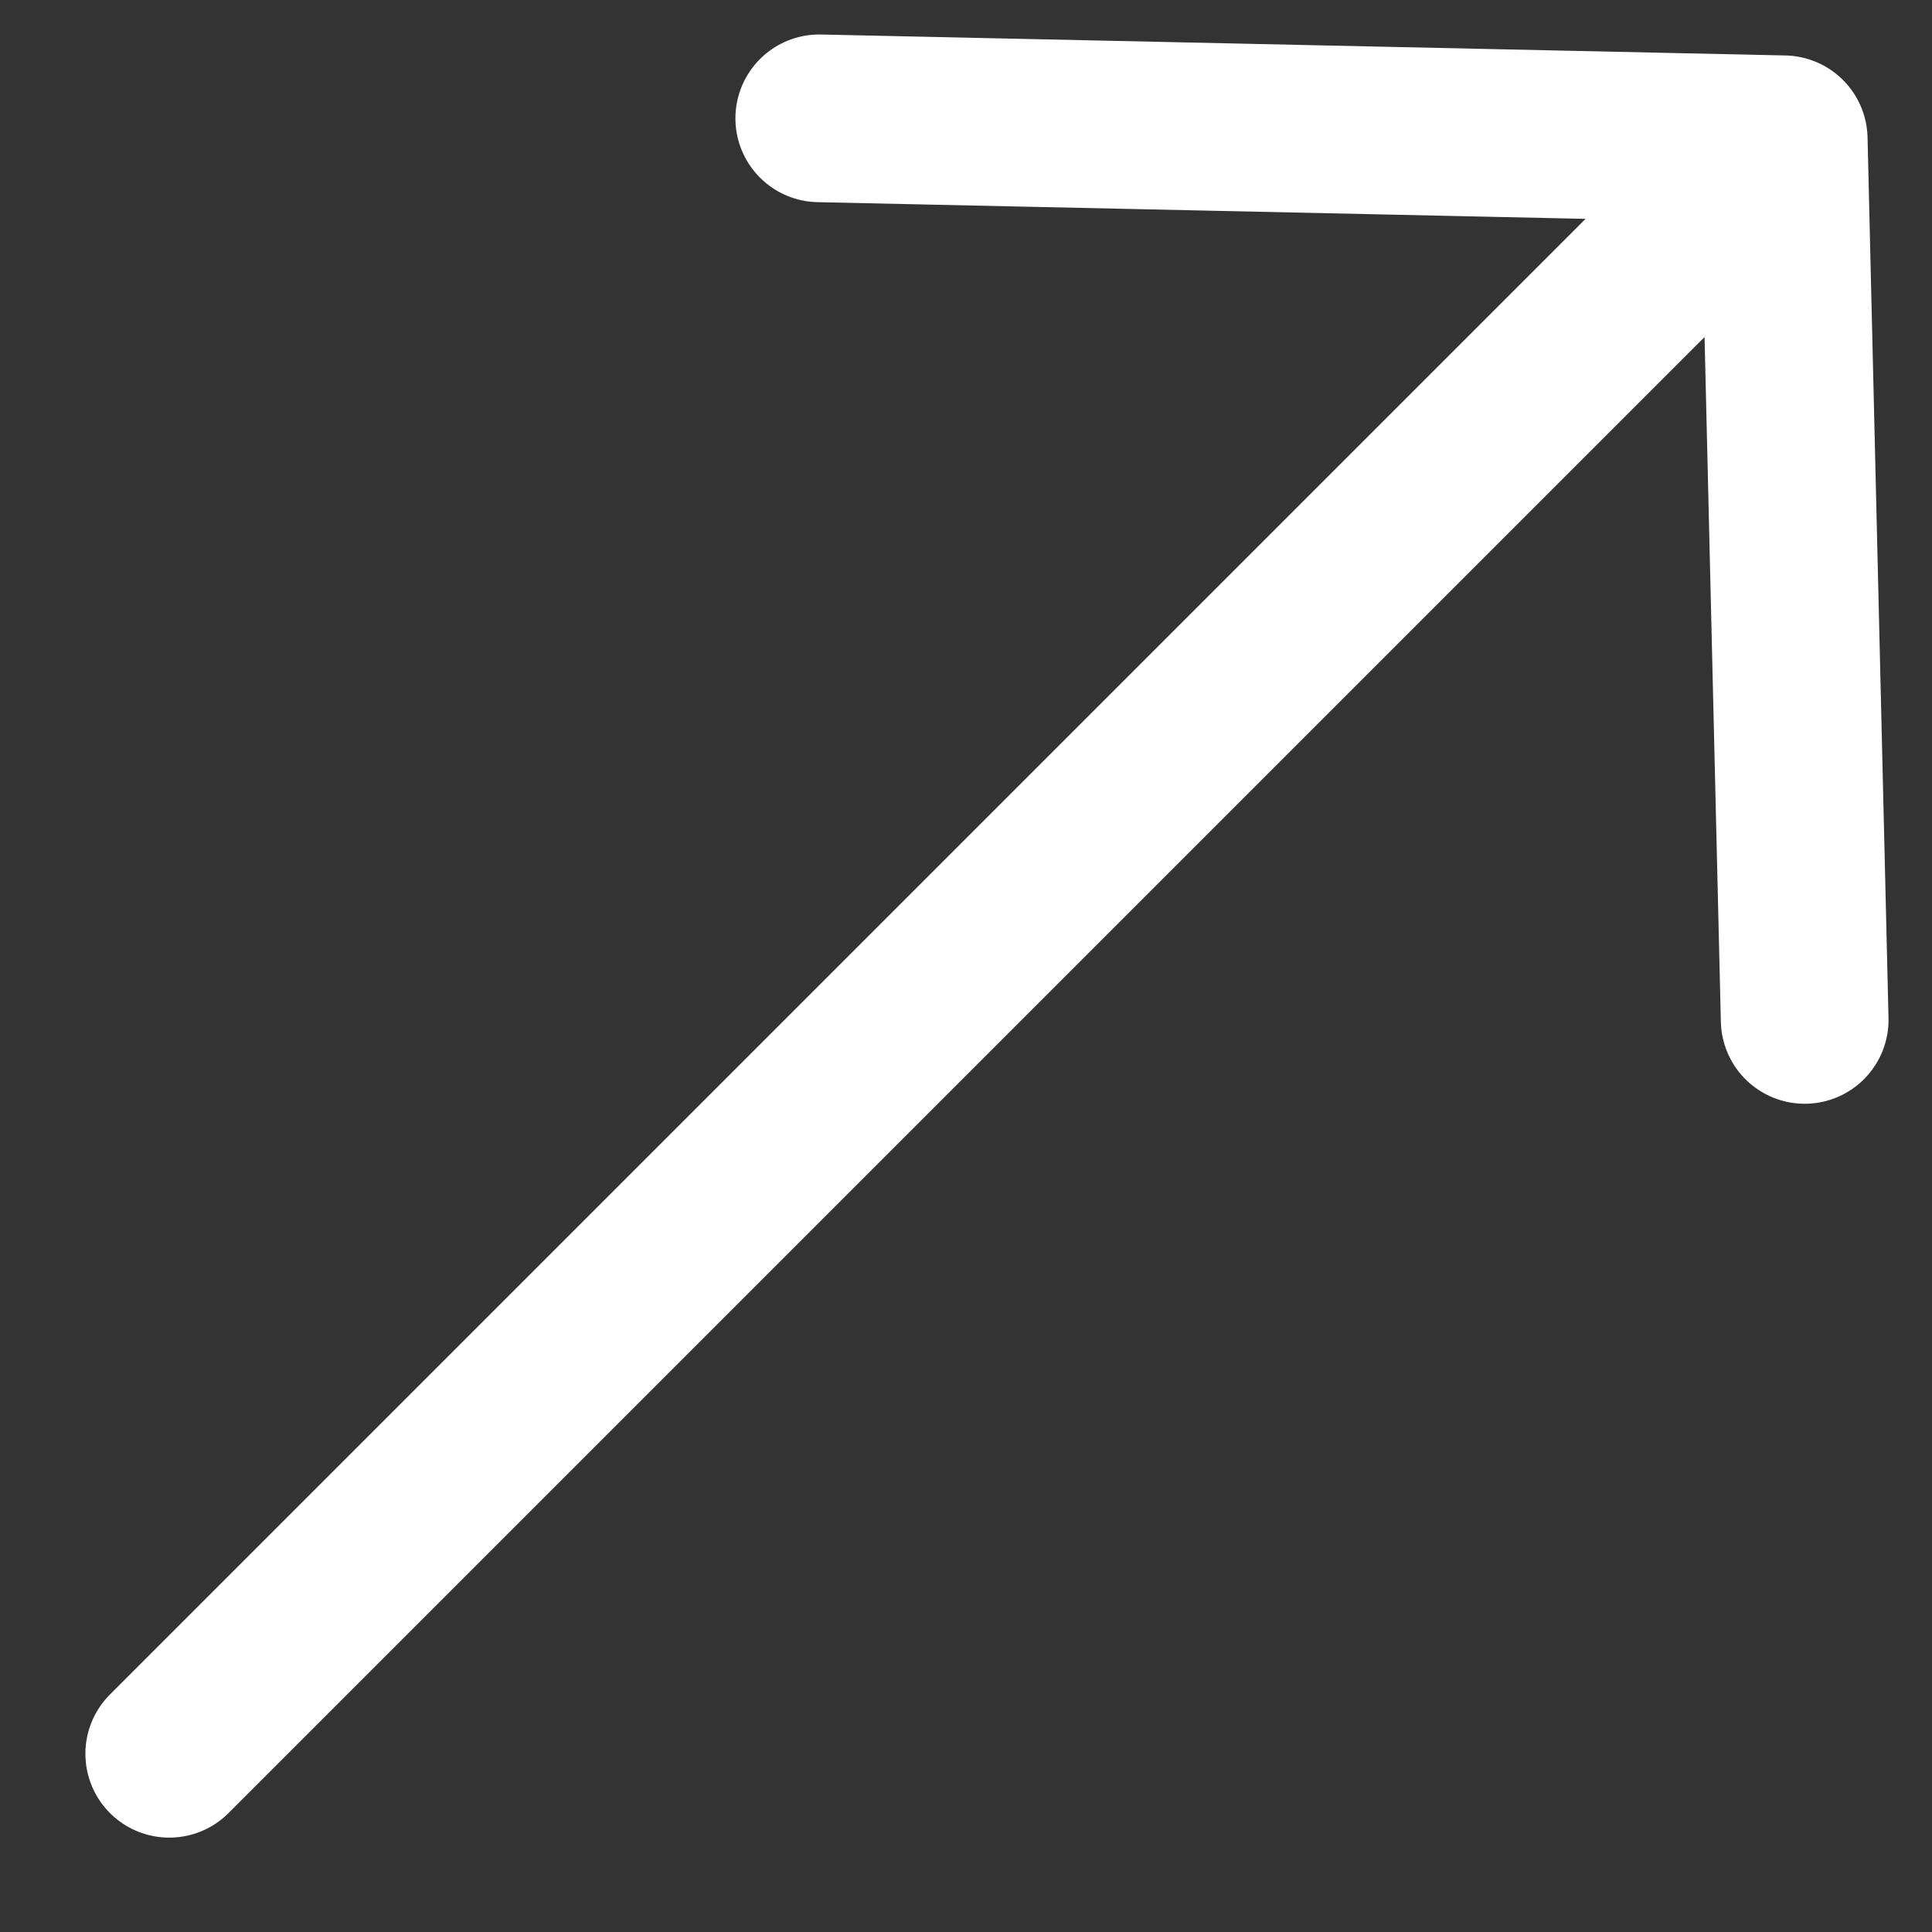
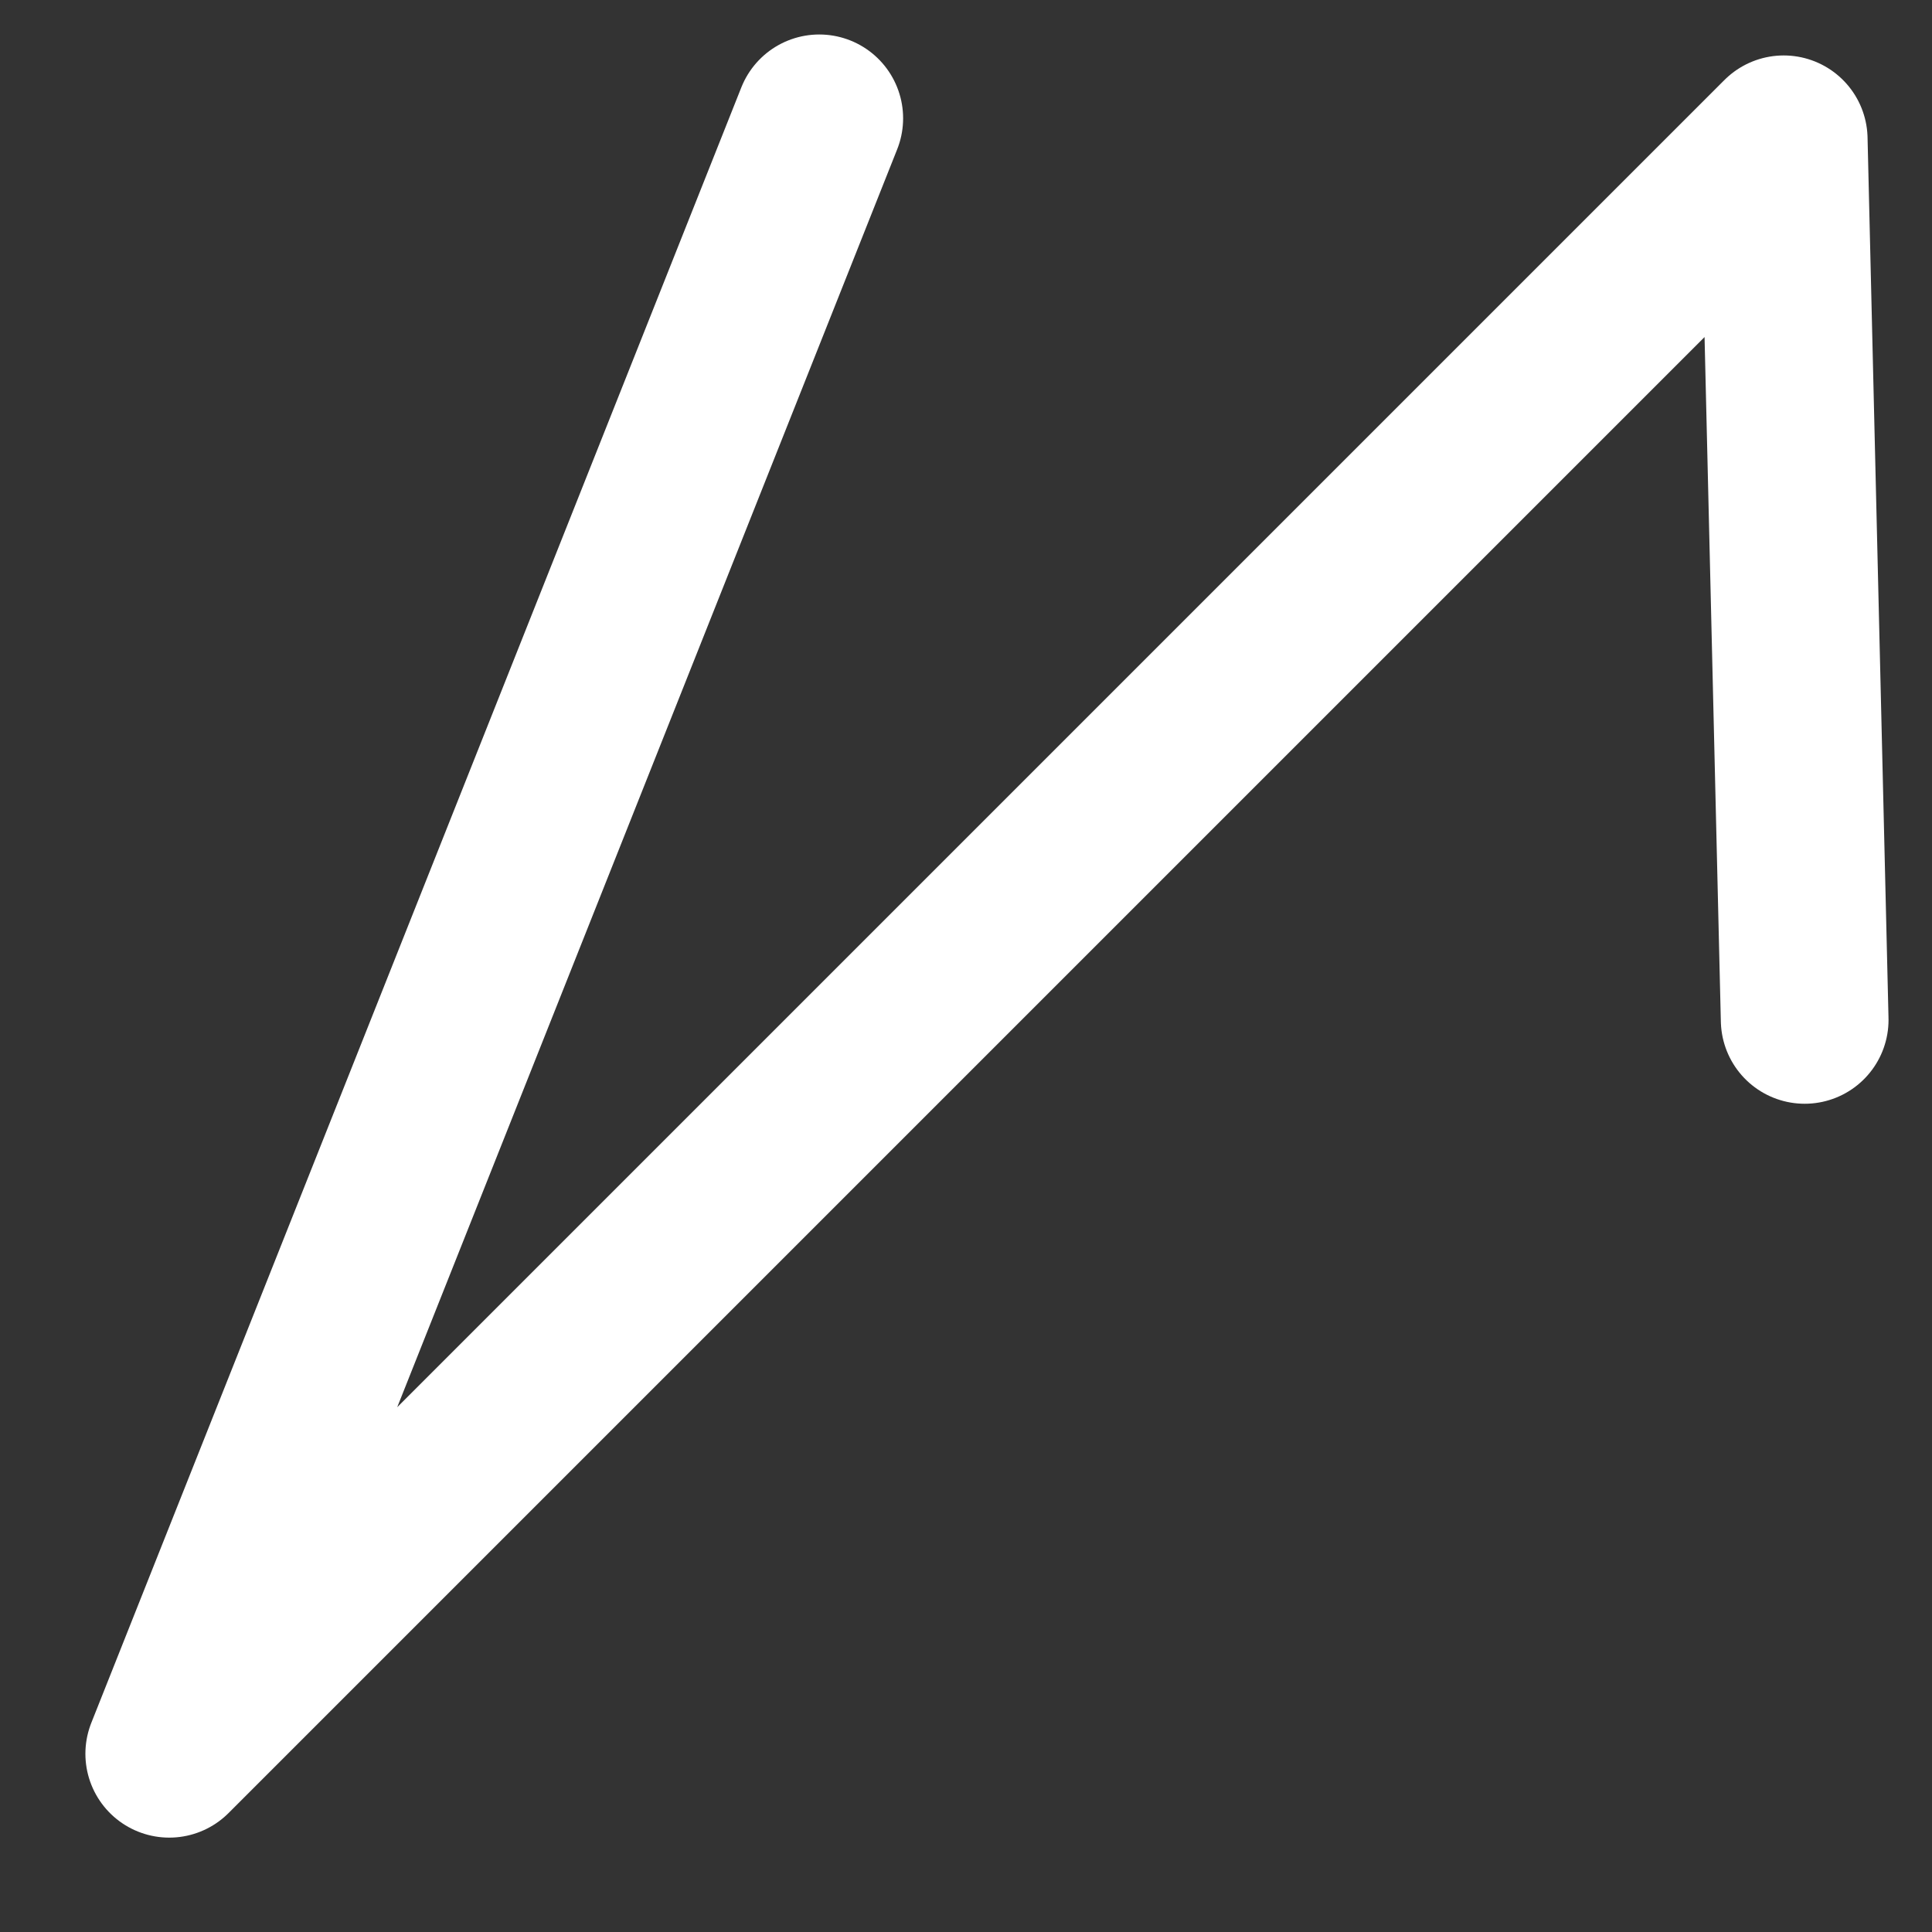
<svg xmlns="http://www.w3.org/2000/svg" width="20" height="20" viewBox="0 0 20 20" fill="none">
  <rect x="0" y="0" width="20" height="20" fill="#333333" stroke="none" />
-   <path d="M18.465 1.442L1.752 18.155M18.465 1.442L8.481 1.225M18.465 1.442L18.682 10.558" stroke="white" stroke-width="1.736" stroke-linecap="round" stroke-linejoin="round" />
+   <path d="M18.465 1.442L1.752 18.155L8.481 1.225M18.465 1.442L18.682 10.558" stroke="white" stroke-width="1.736" stroke-linecap="round" stroke-linejoin="round" />
</svg>